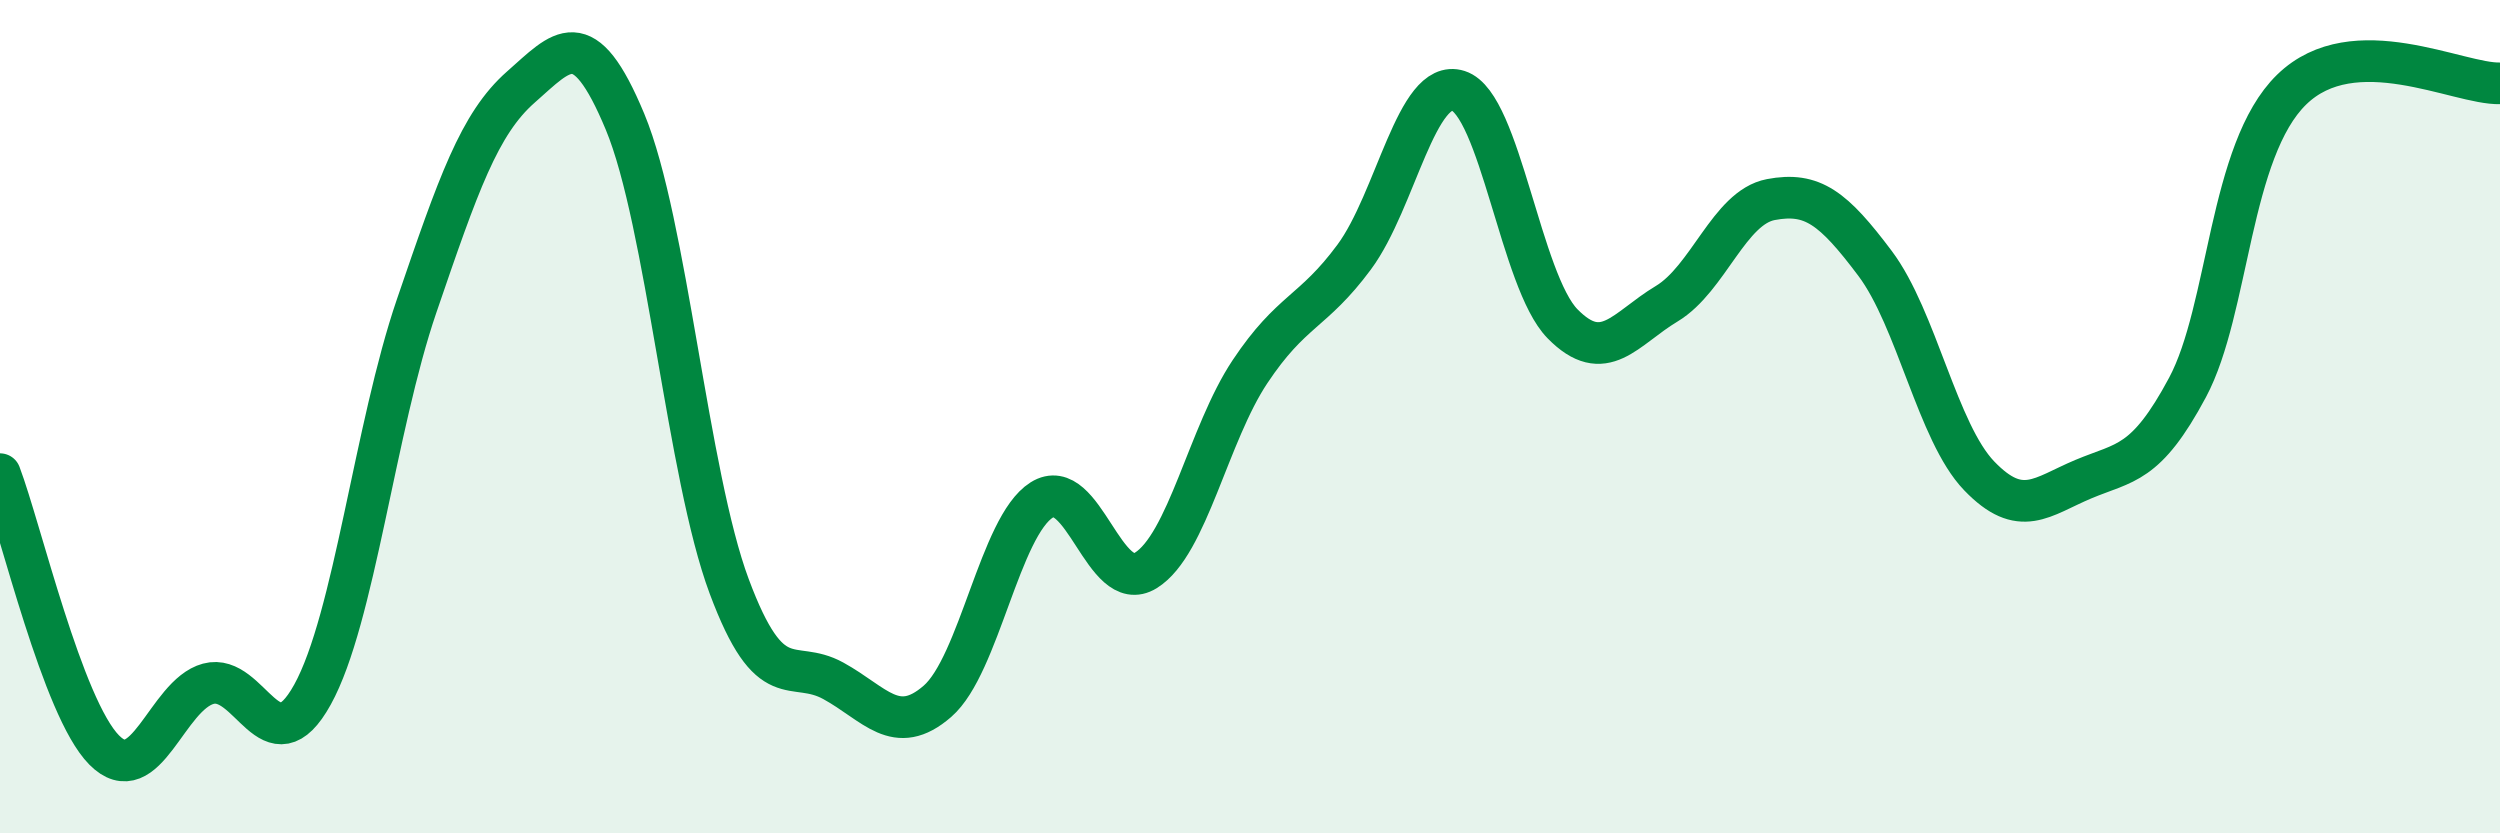
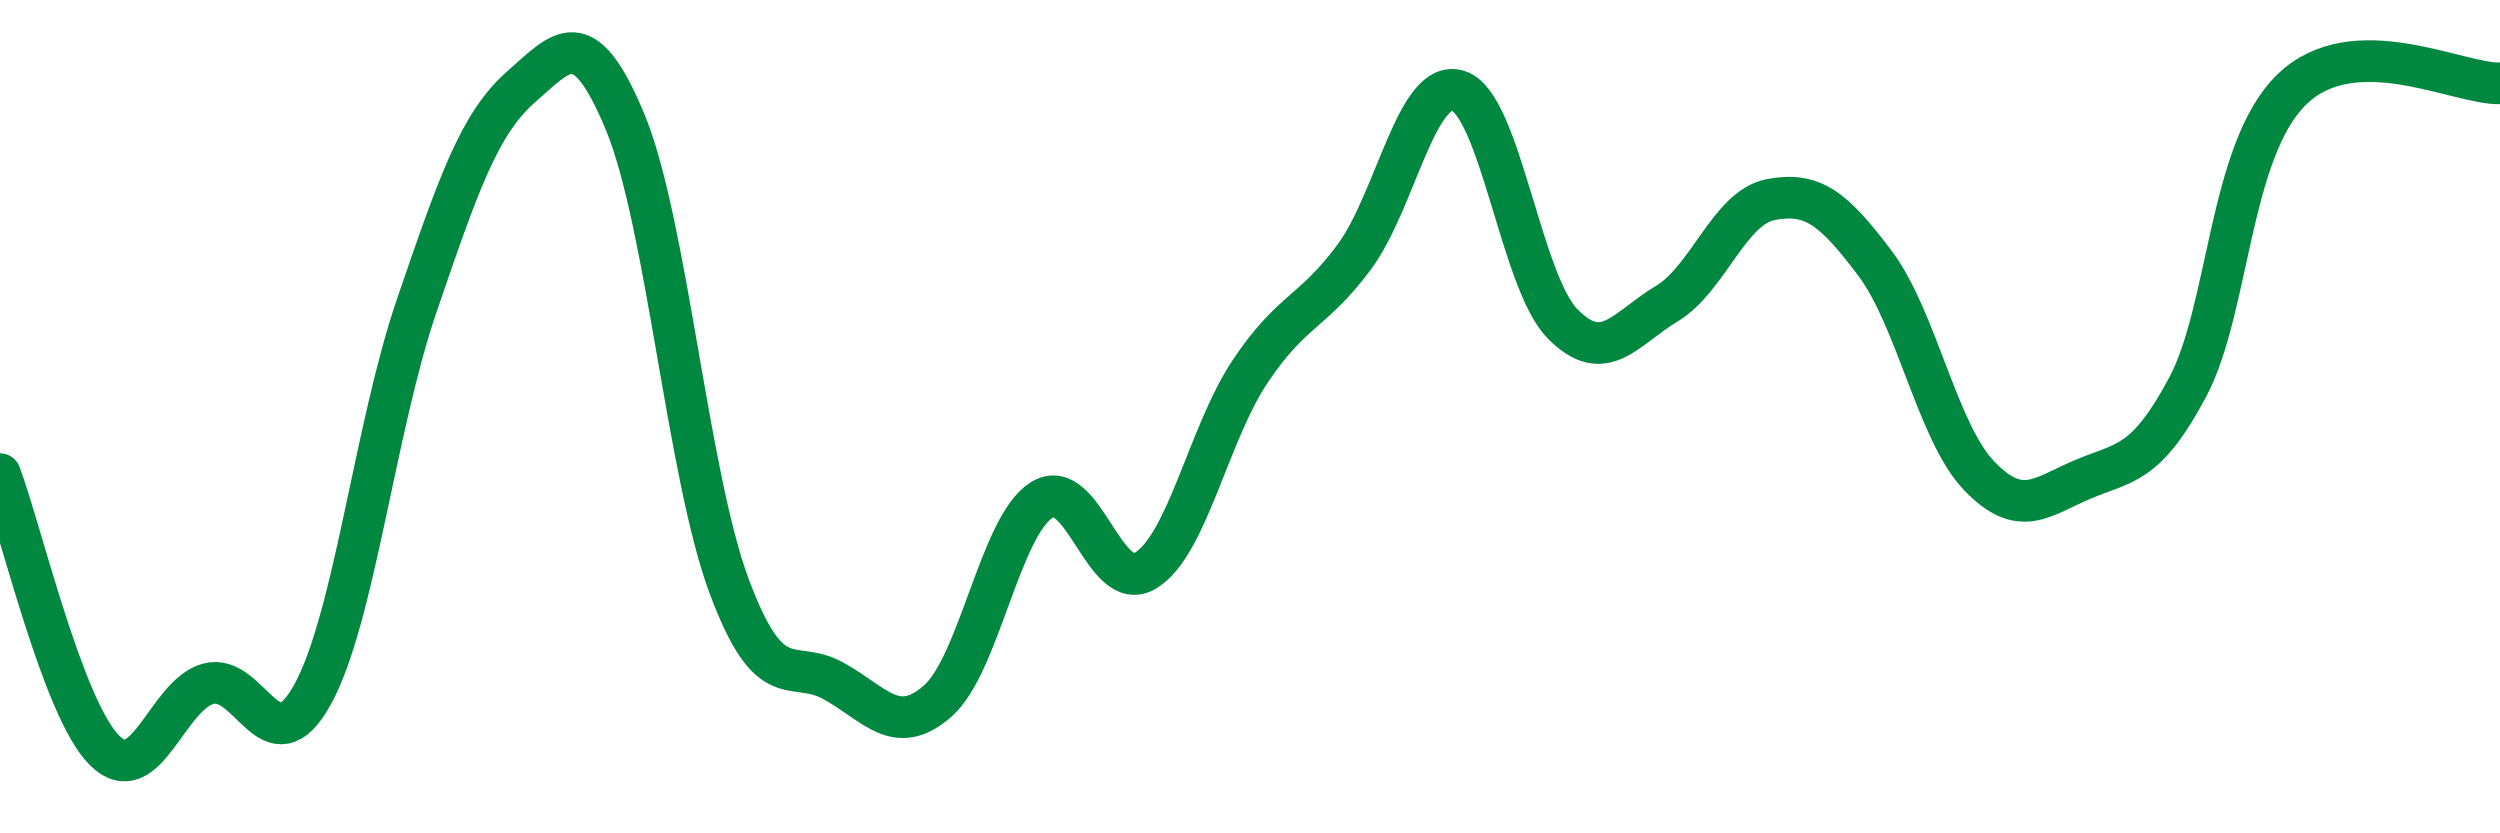
<svg xmlns="http://www.w3.org/2000/svg" width="60" height="20" viewBox="0 0 60 20">
-   <path d="M 0,11.38 C 0.5,12.7 1.5,16.99 2.5,18 C 3.5,19.01 4,16.68 5,16.41 C 6,16.14 6.5,18.48 7.5,16.67 C 8.5,14.86 9,10.26 10,7.34 C 11,4.42 11.5,2.97 12.5,2.09 C 13.5,1.21 14,0.52 15,2.92 C 16,5.32 16.5,11.39 17.5,14.07 C 18.5,16.75 19,15.79 20,16.34 C 21,16.89 21.5,17.7 22.5,16.83 C 23.5,15.96 24,12.63 25,12 C 26,11.37 26.5,14.31 27.5,13.69 C 28.5,13.07 29,10.42 30,8.92 C 31,7.42 31.5,7.52 32.5,6.17 C 33.5,4.82 34,1.86 35,2.18 C 36,2.5 36.5,6.75 37.5,7.77 C 38.5,8.79 39,7.89 40,7.29 C 41,6.69 41.5,4.98 42.5,4.79 C 43.5,4.6 44,4.99 45,6.32 C 46,7.65 46.5,10.38 47.5,11.42 C 48.5,12.46 49,11.92 50,11.5 C 51,11.08 51.5,11.17 52.5,9.3 C 53.5,7.43 53.5,3.61 55,2.15 C 56.5,0.69 59,2.03 60,2L60 20L0 20Z" fill="#008740" opacity="0.1" stroke-linecap="round" stroke-linejoin="round" />
  <path d="M 0,11.38 C 0.5,12.7 1.5,16.99 2.5,18 C 3.5,19.01 4,16.68 5,16.41 C 6,16.14 6.5,18.48 7.5,16.67 C 8.5,14.86 9,10.26 10,7.34 C 11,4.42 11.5,2.97 12.5,2.09 C 13.5,1.21 14,0.52 15,2.92 C 16,5.32 16.5,11.39 17.5,14.07 C 18.5,16.75 19,15.79 20,16.34 C 21,16.89 21.5,17.7 22.5,16.83 C 23.5,15.96 24,12.63 25,12 C 26,11.37 26.5,14.31 27.5,13.69 C 28.5,13.07 29,10.42 30,8.92 C 31,7.42 31.5,7.52 32.5,6.17 C 33.5,4.82 34,1.86 35,2.18 C 36,2.5 36.5,6.75 37.5,7.77 C 38.5,8.79 39,7.89 40,7.29 C 41,6.69 41.5,4.98 42.5,4.79 C 43.5,4.6 44,4.99 45,6.32 C 46,7.65 46.5,10.38 47.5,11.42 C 48.5,12.46 49,11.92 50,11.5 C 51,11.08 51.5,11.17 52.5,9.3 C 53.5,7.43 53.5,3.61 55,2.15 C 56.5,0.69 59,2.03 60,2" stroke="#008740" stroke-width="1" fill="none" stroke-linecap="round" stroke-linejoin="round" />
</svg>